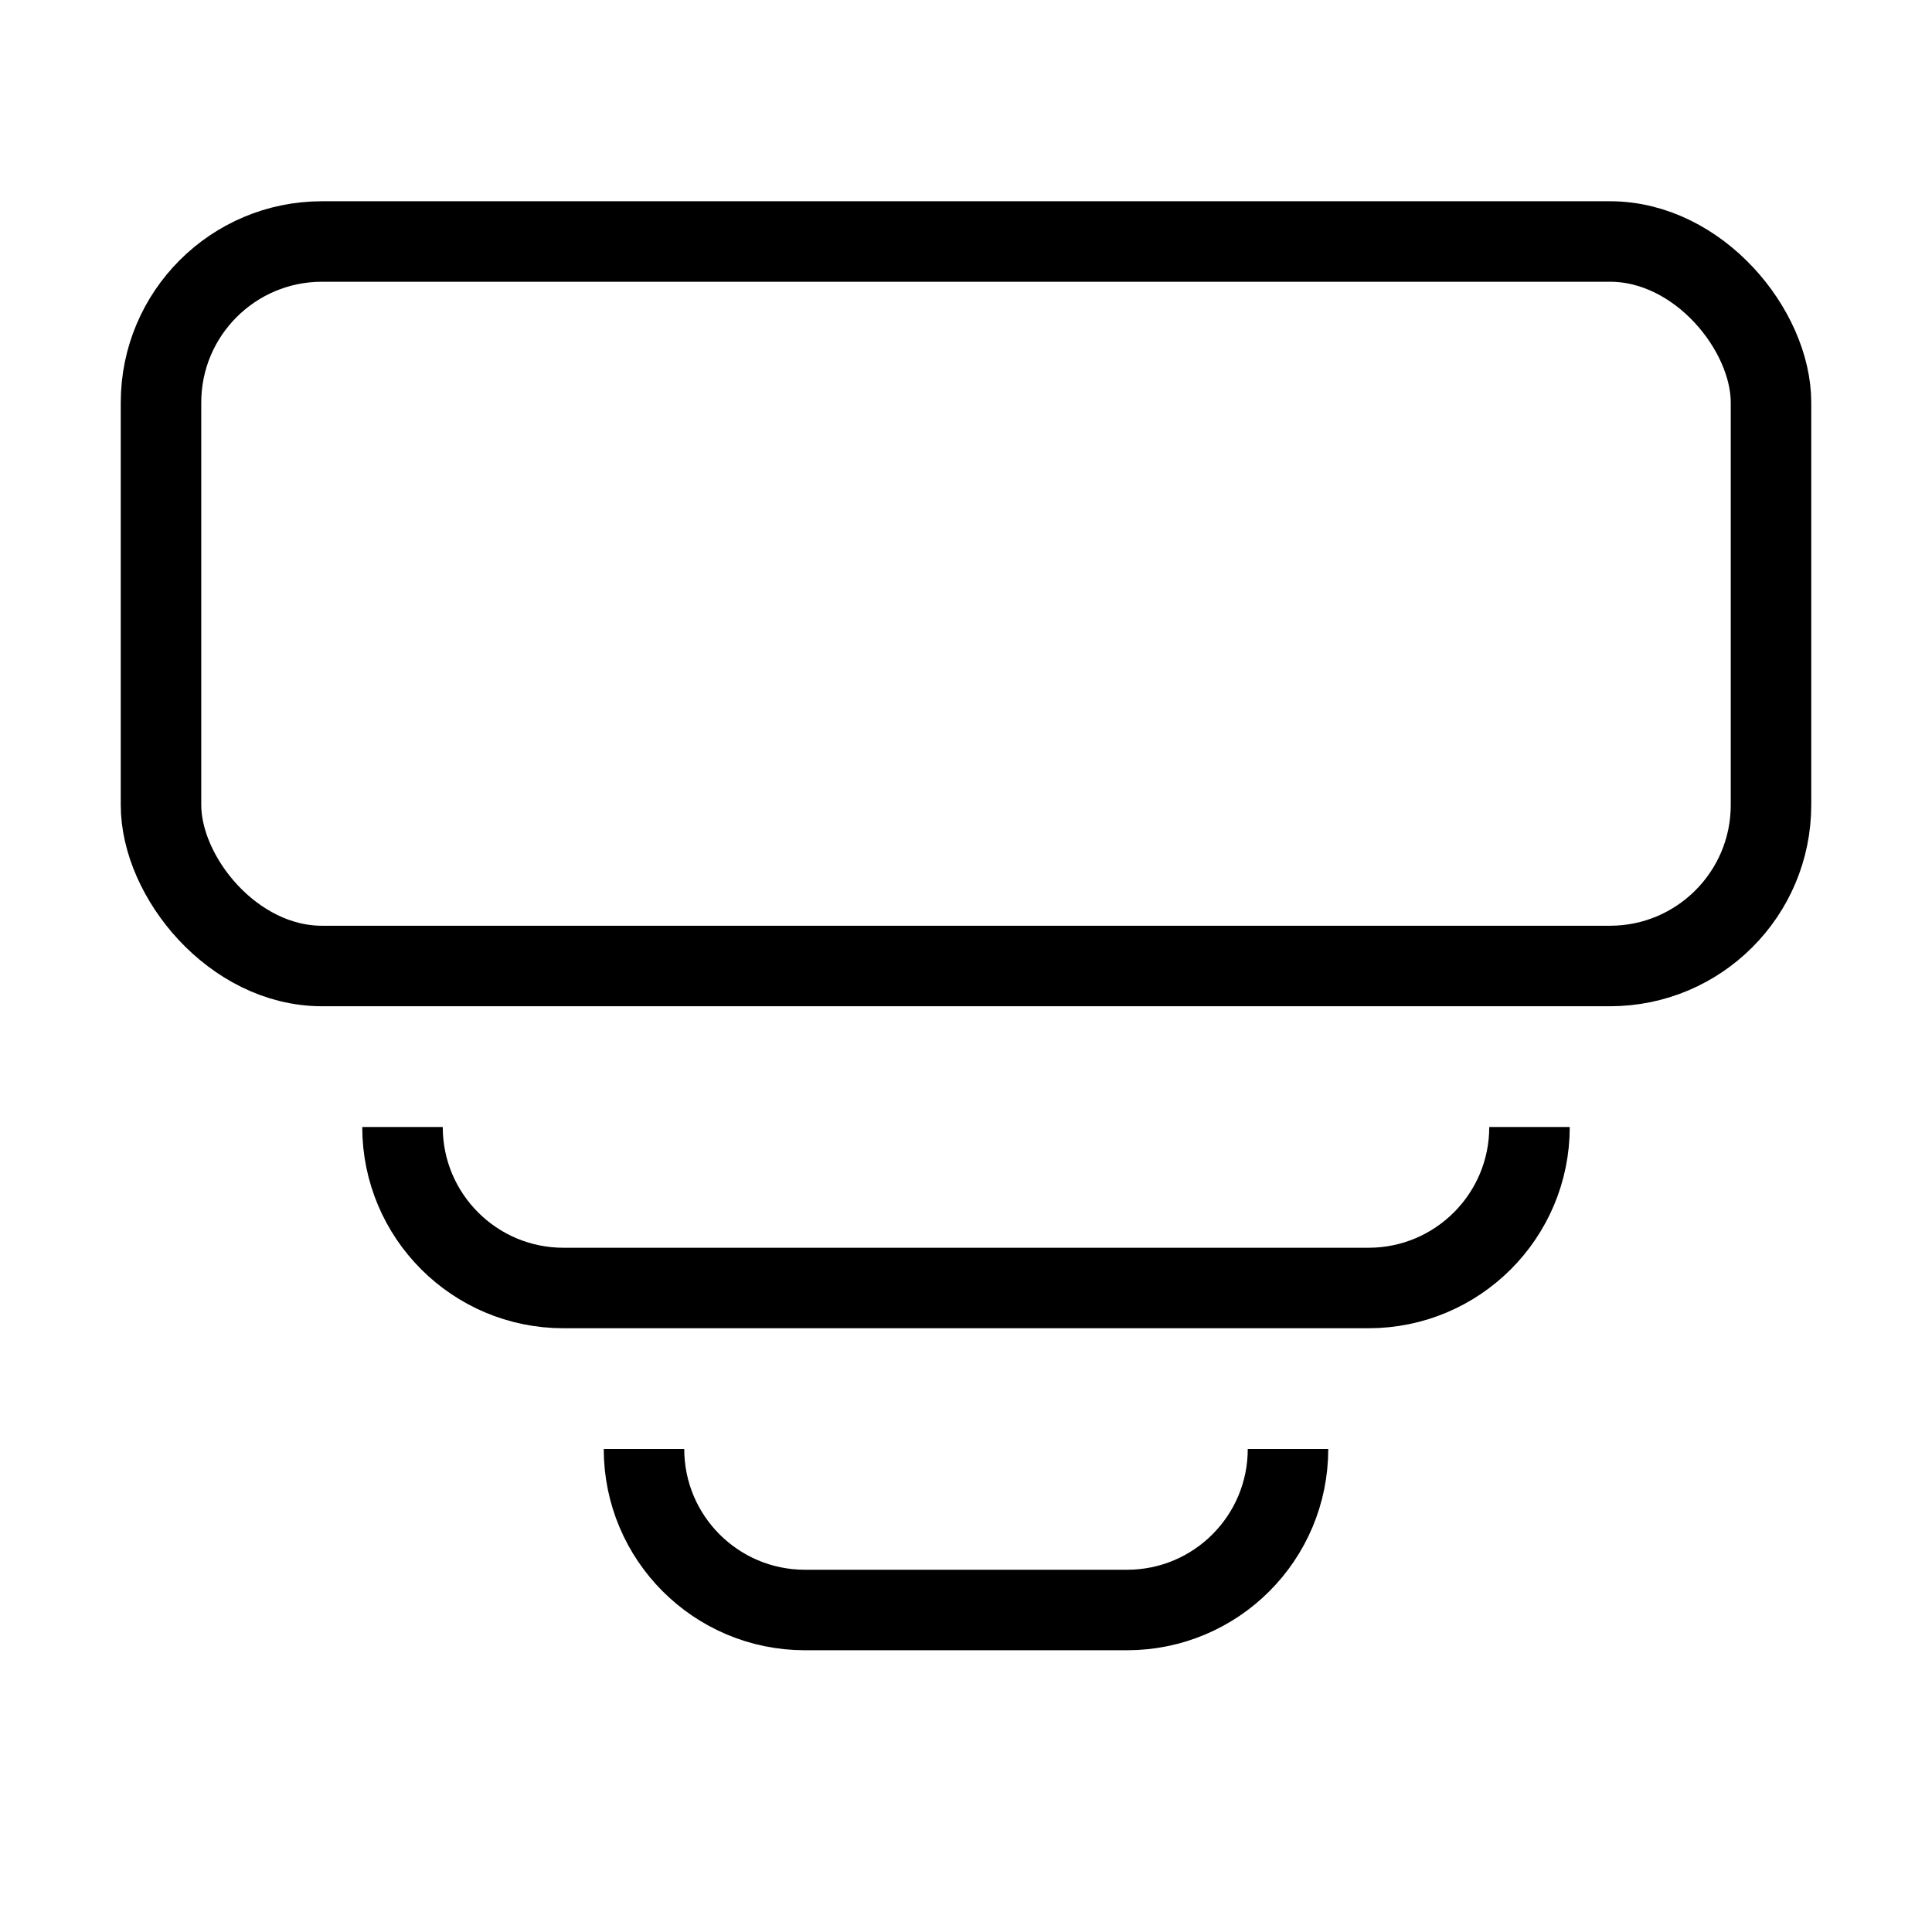
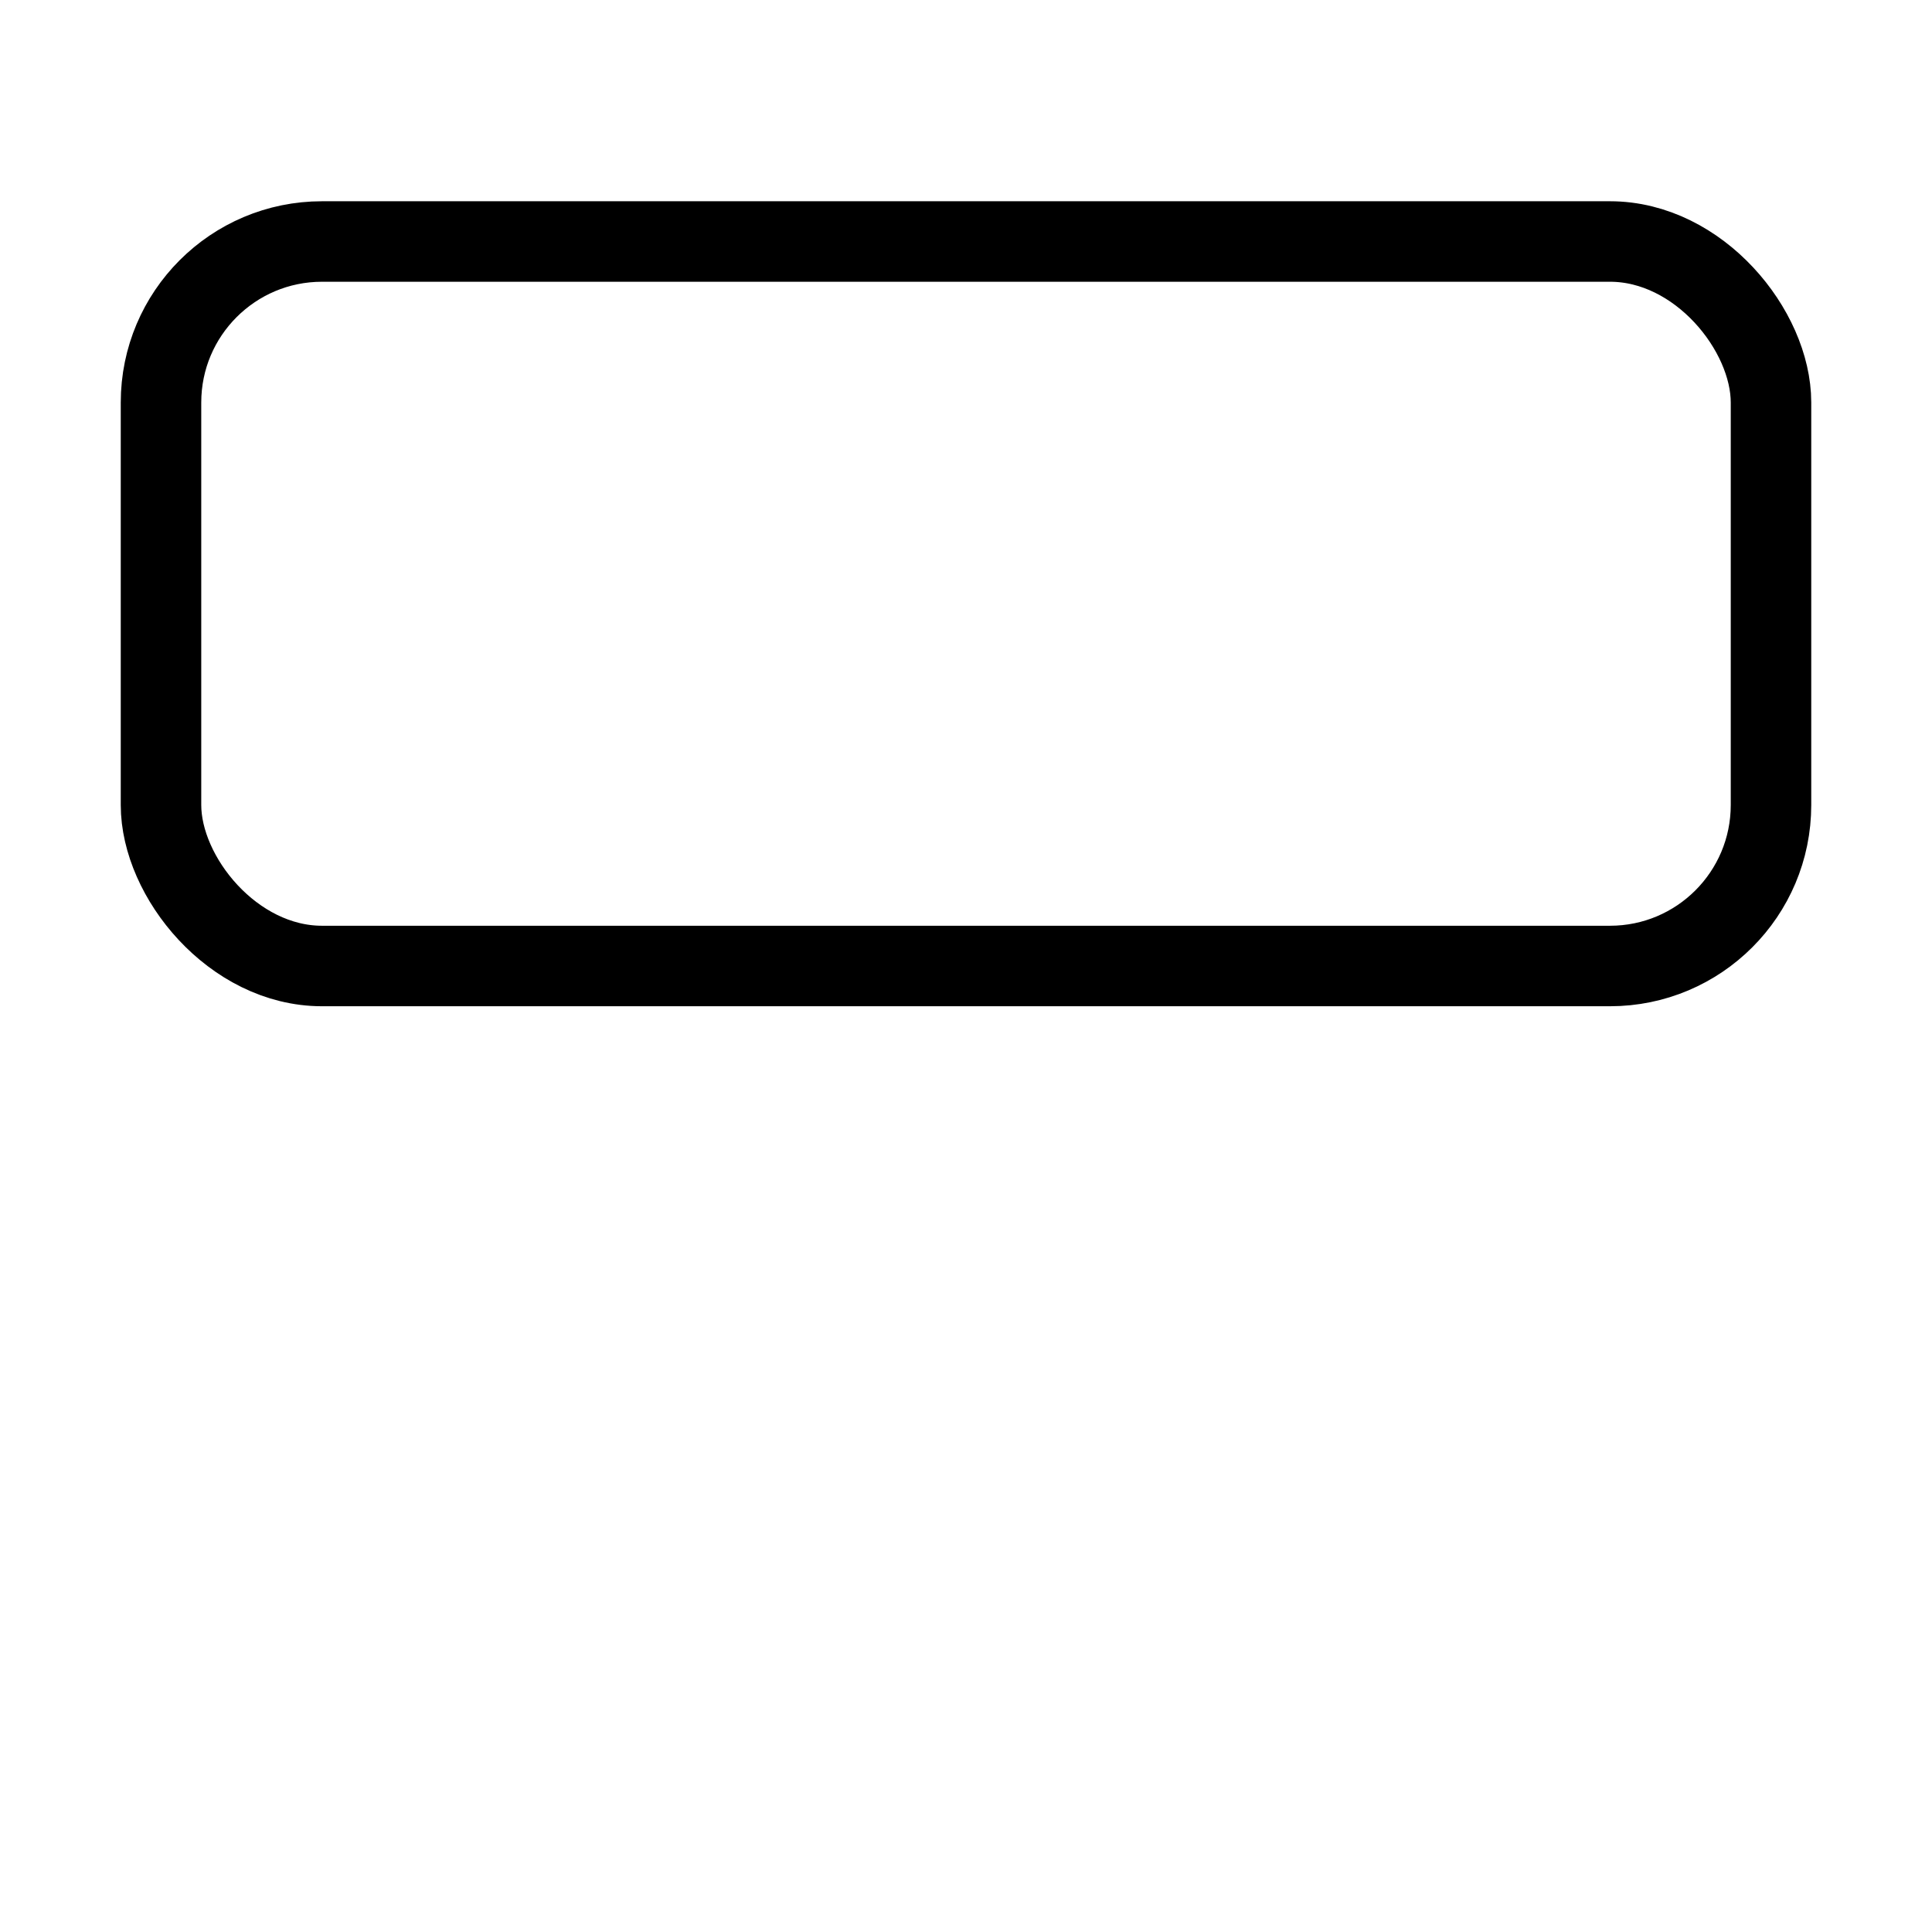
<svg xmlns="http://www.w3.org/2000/svg" width="24" height="24" viewBox="0 0 24 24" fill="none">
  <rect x="2" y="3" width="20" height="9" rx="2" stroke="black" />
-   <path d="M16 18V18C16 19.105 15.105 20 14 20H10C8.895 20 8 19.105 8 18V18" stroke="black" />
-   <path d="M19 14V14C19 15.105 18.105 16 17 16H7C5.895 16 5 15.105 5 14V14" stroke="black" />
</svg>